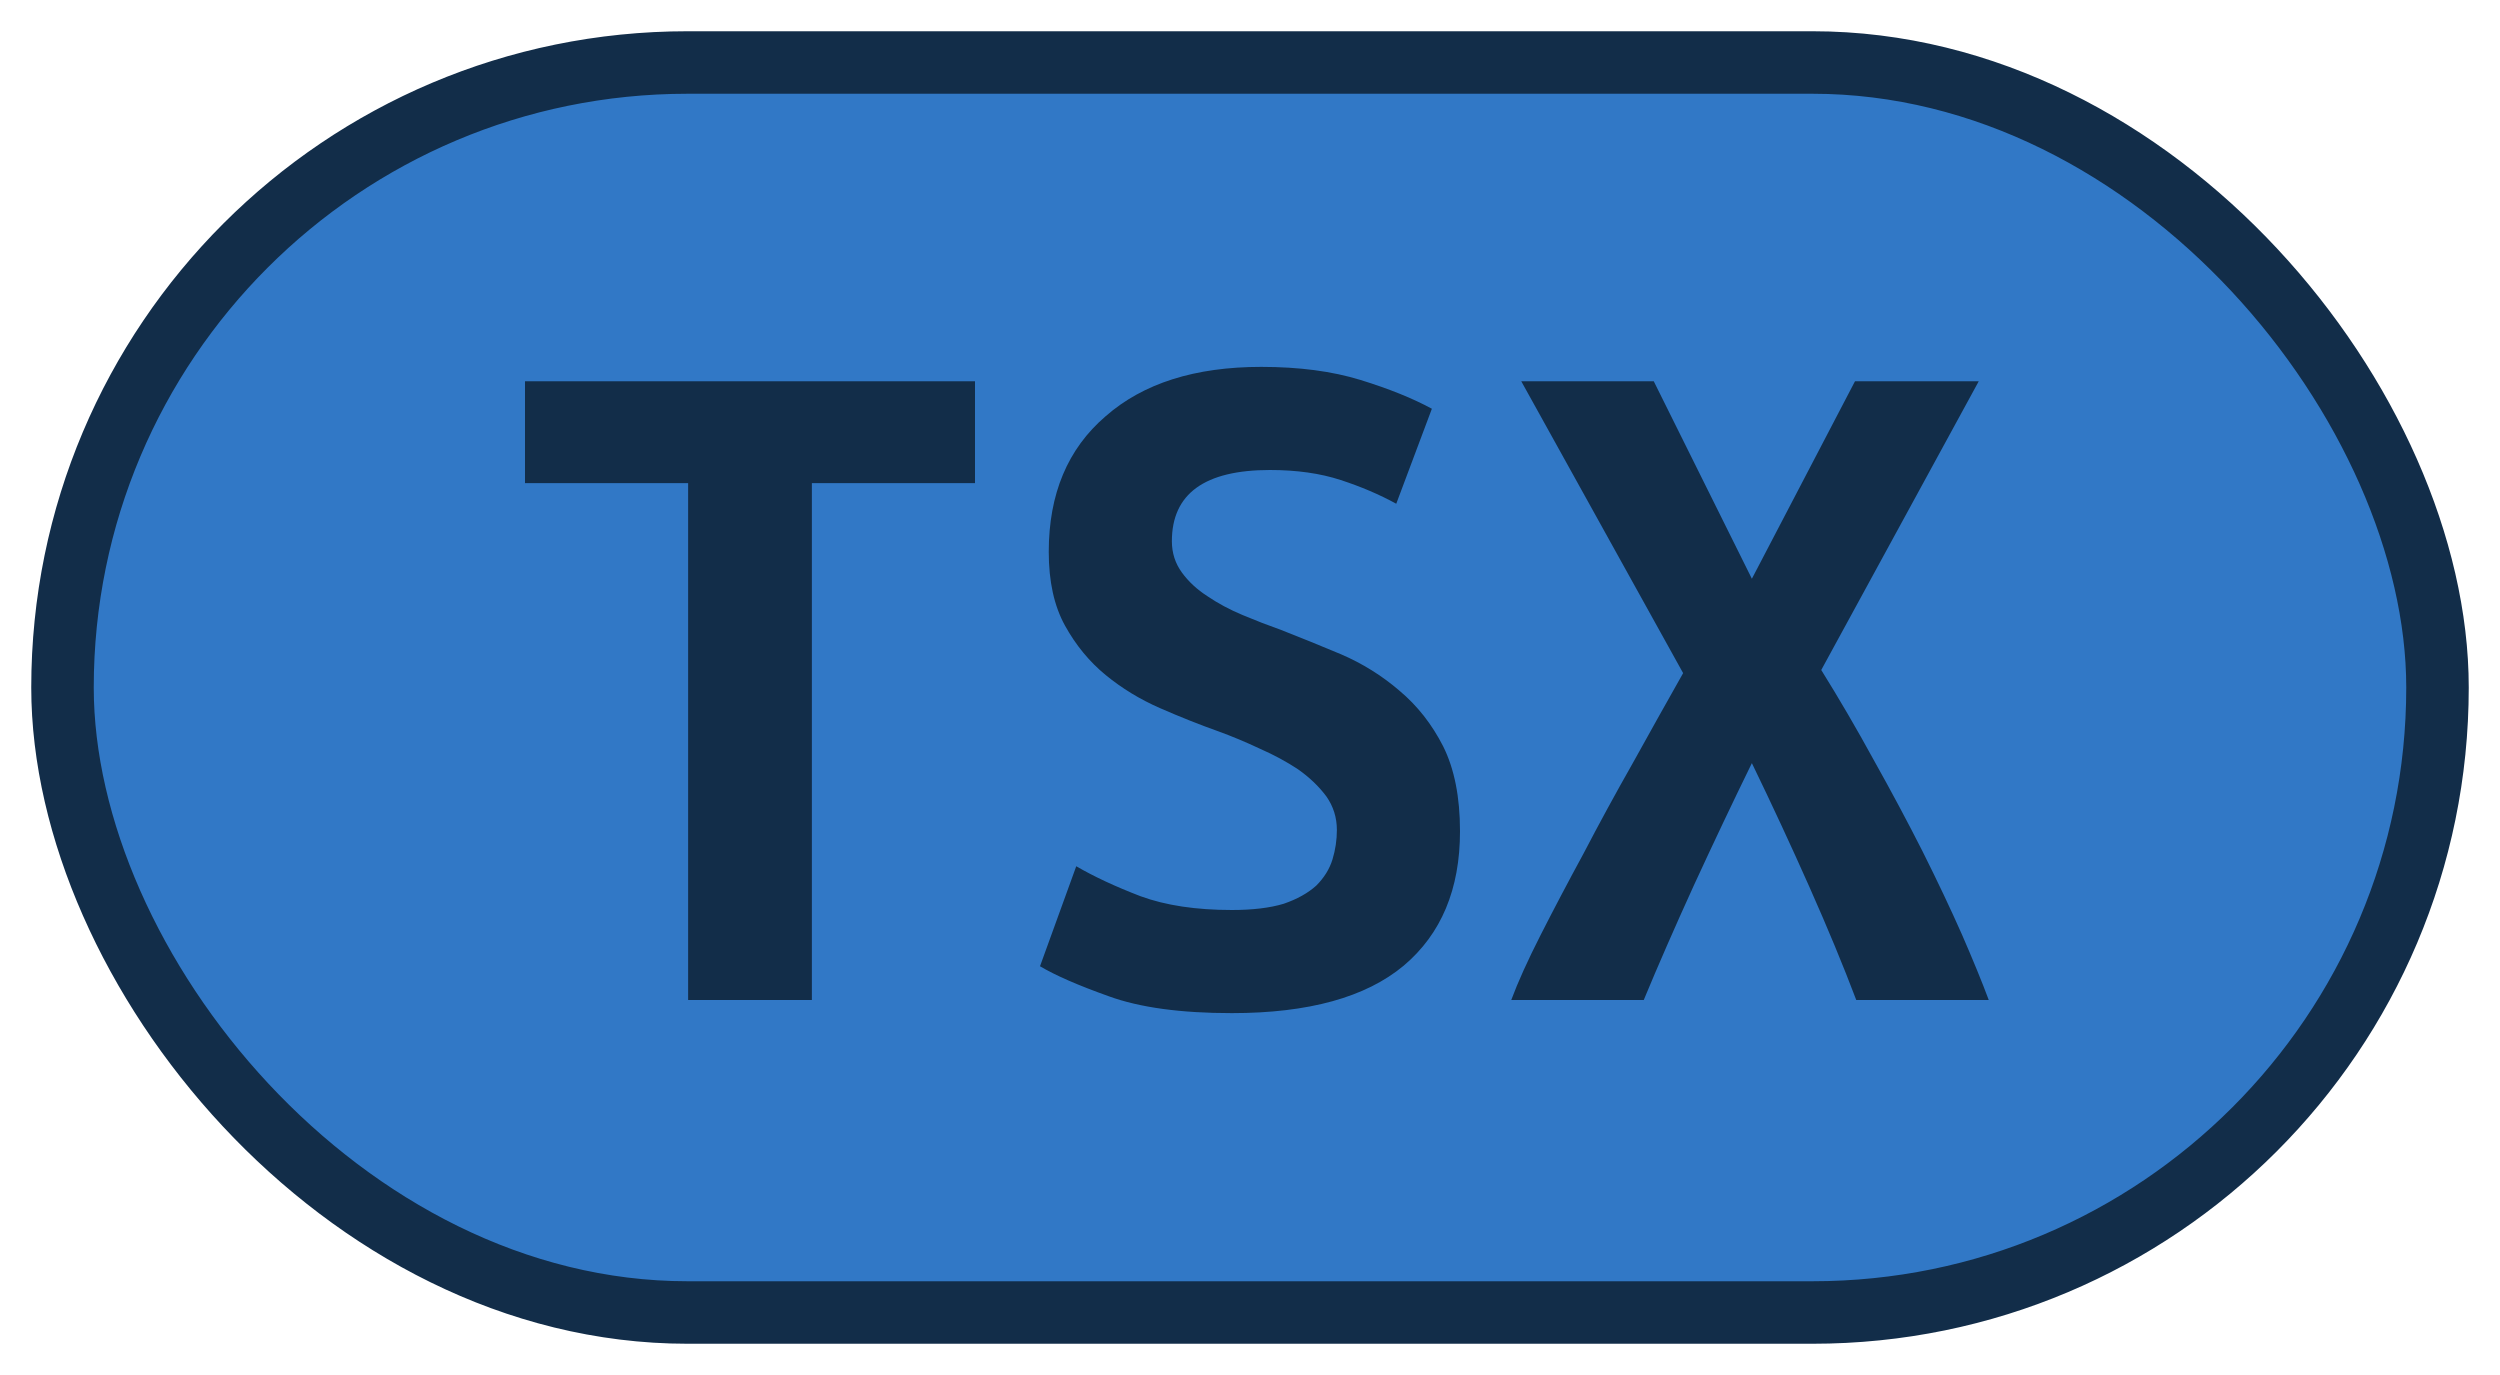
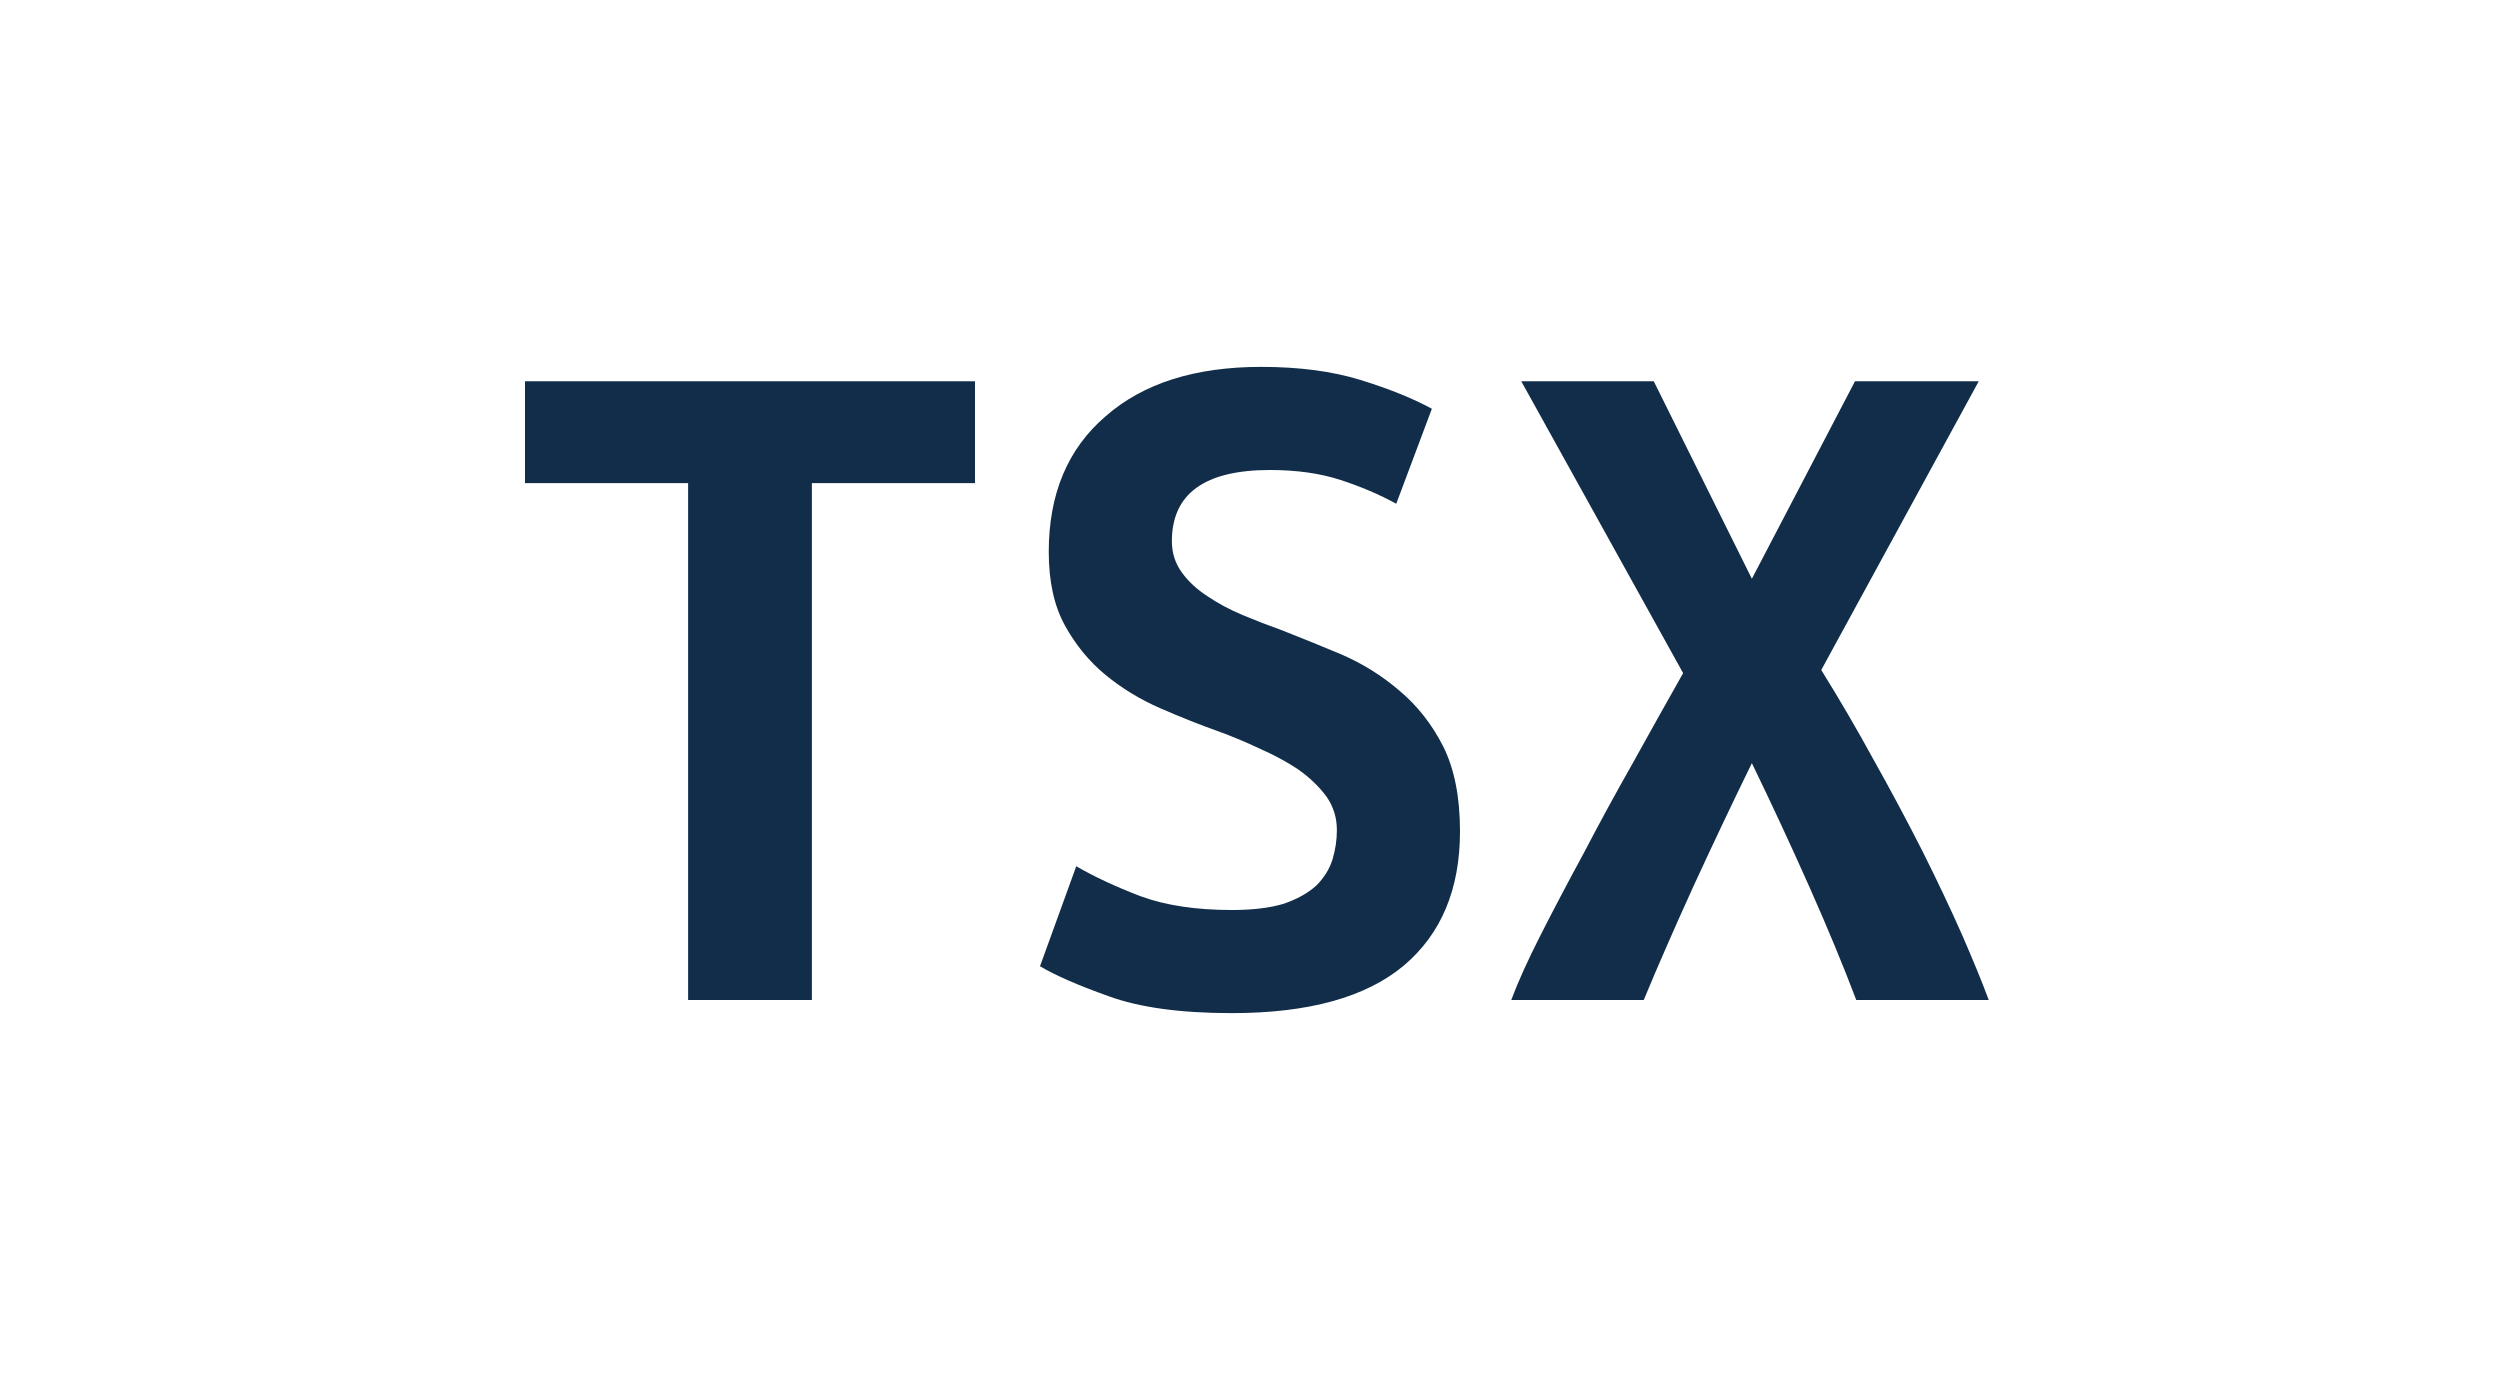
<svg xmlns="http://www.w3.org/2000/svg" width="40" height="22">
-   <rect height="20" width="38" rx="10" ry="10" x="1" y="1" fill="#3178c6" stroke="#122D49" stroke-width="1" />
  <g transform="translate(0, 8)">
    <path fill="#122D49" d="M8.40-1.90L15.60-1.90L15.60-0.27L12.99-0.27L12.99 8L11.01 8L11.01-0.27L8.40-0.27L8.40-1.90ZM19.71 6.56L19.71 6.56Q20.21 6.56 20.54 6.46Q20.86 6.35 21.06 6.17Q21.25 5.98 21.32 5.75Q21.39 5.52 21.39 5.28L21.39 5.28Q21.39 4.98 21.22 4.74Q21.04 4.50 20.77 4.31Q20.50 4.13 20.16 3.98Q19.82 3.82 19.49 3.70L19.49 3.70Q19.04 3.54 18.56 3.33Q18.08 3.12 17.69 2.80Q17.30 2.48 17.04 2.01Q16.78 1.54 16.78 0.83L16.78 0.83Q16.78-0.56 17.69-1.34Q18.59-2.13 20.18-2.13L20.18-2.13Q21.09-2.13 21.77-1.92Q22.45-1.71 22.91-1.46L22.91-1.46L22.34 0.06Q21.94-0.16 21.45-0.32Q20.96-0.48 20.32-0.48L20.32-0.48Q18.75-0.48 18.75 0.66L18.75 0.66Q18.75 0.94 18.91 1.16Q19.07 1.38 19.32 1.54Q19.57 1.71 19.88 1.84Q20.19 1.97 20.50 2.08L20.50 2.08Q20.96 2.26 21.46 2.47Q21.97 2.69 22.39 3.05Q22.82 3.41 23.09 3.94Q23.36 4.48 23.36 5.30L23.36 5.30Q23.36 6.69 22.46 7.45Q21.55 8.21 19.71 8.21L19.71 8.21Q18.48 8.21 17.74 7.94Q17.01 7.68 16.64 7.46L16.64 7.46L17.22 5.86Q17.65 6.11 18.25 6.34Q18.85 6.56 19.71 6.56ZM31.82 8L29.70 8Q29.39 7.18 28.95 6.19Q28.51 5.20 28.03 4.21L28.03 4.21Q27.57 5.15 27.10 6.17Q26.64 7.18 26.30 8L26.30 8L24.18 8Q24.34 7.57 24.65 6.96Q24.96 6.35 25.34 5.65Q25.71 4.94 26.13 4.20Q26.54 3.46 26.93 2.77L26.93 2.77L24.34-1.90L26.46-1.90L28.03 1.26L29.68-1.90L31.66-1.90L29.14 2.72Q29.57 3.41 29.98 4.16Q30.40 4.91 30.76 5.62Q31.12 6.34 31.39 6.95Q31.66 7.57 31.82 8L31.82 8Z" />
  </g>
</svg>